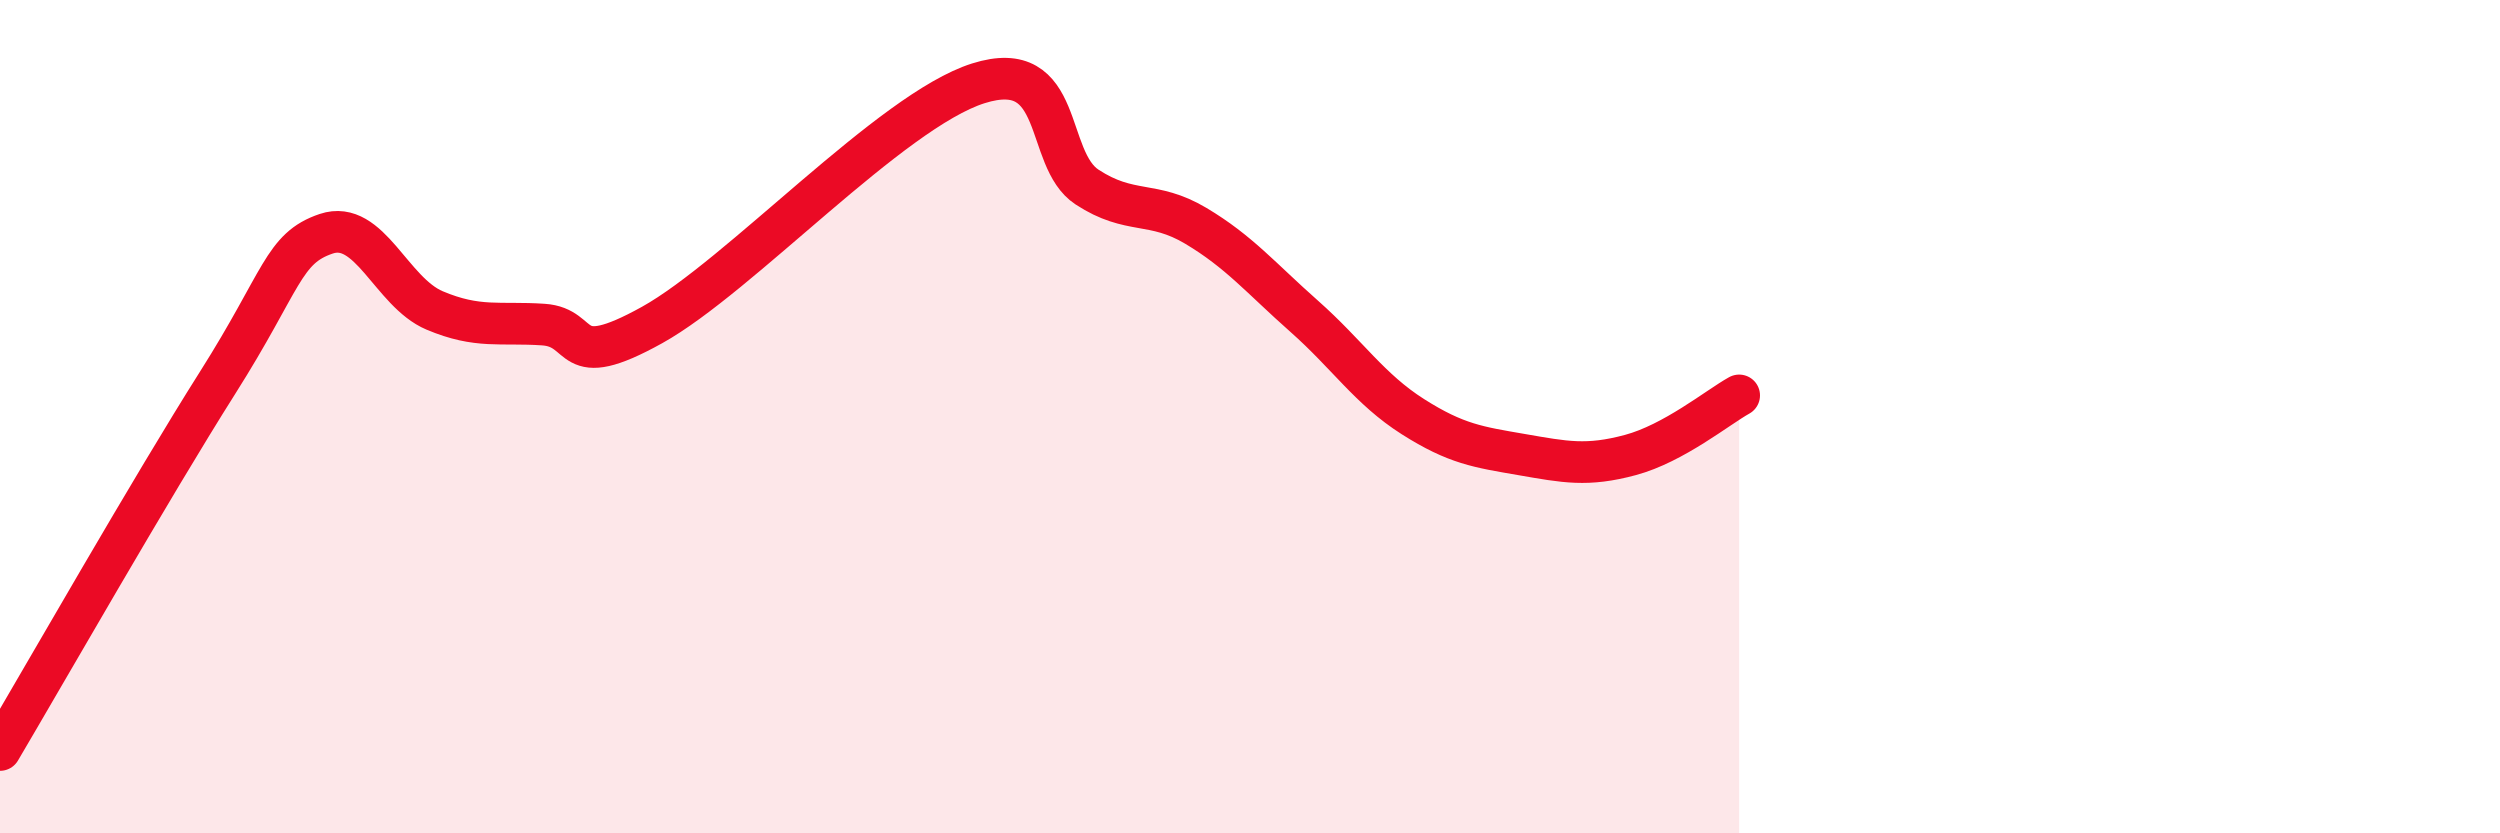
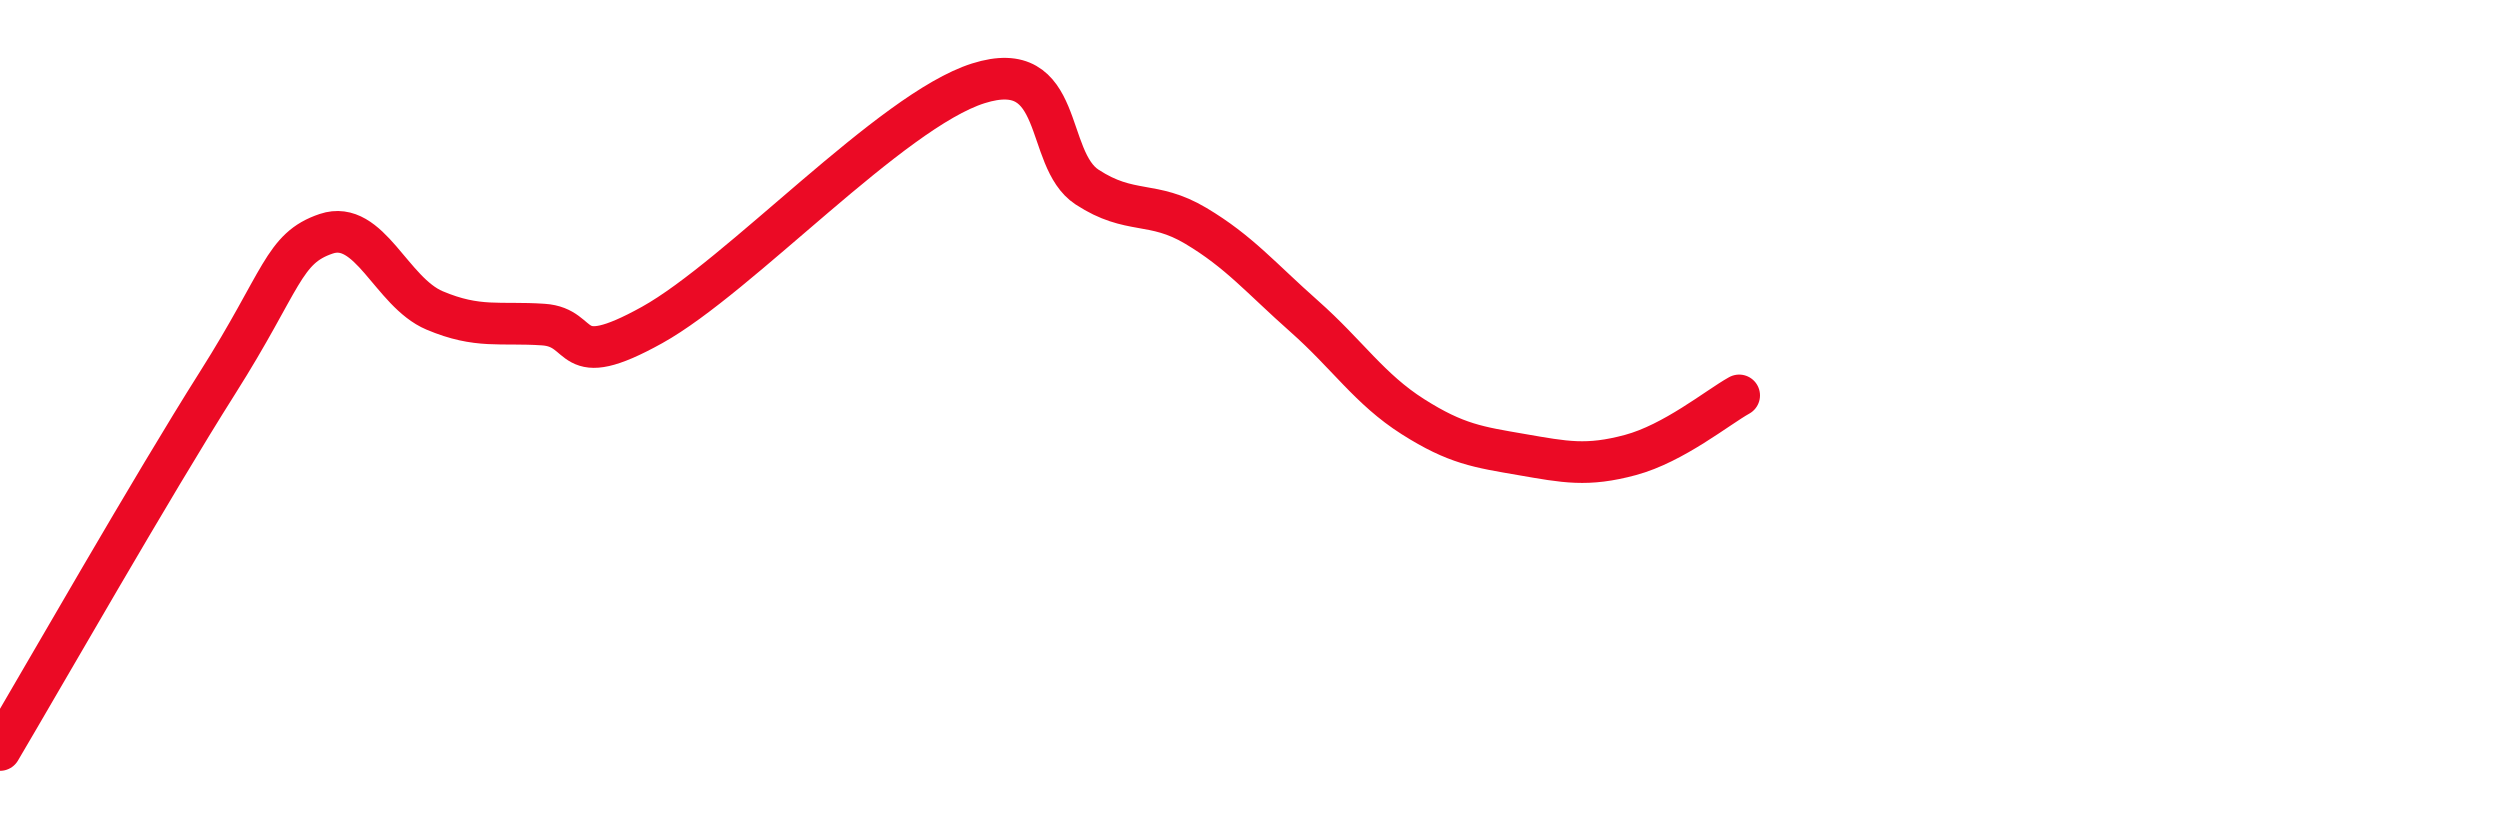
<svg xmlns="http://www.w3.org/2000/svg" width="60" height="20" viewBox="0 0 60 20">
-   <path d="M 0,18 C 1.04,16.24 3.65,11.67 5.22,9.19 C 6.79,6.71 6.79,5.96 7.83,5.61 C 8.87,5.26 9.39,7.01 10.43,7.45 C 11.47,7.89 12,7.72 13.04,7.79 C 14.08,7.86 13.56,8.96 15.65,7.8 C 17.74,6.64 21.39,2.66 23.48,2 C 25.57,1.34 25.05,3.81 26.09,4.49 C 27.13,5.17 27.66,4.8 28.7,5.42 C 29.74,6.04 30.26,6.67 31.3,7.59 C 32.34,8.51 32.87,9.34 33.91,10 C 34.95,10.66 35.48,10.73 36.52,10.91 C 37.56,11.09 38.09,11.2 39.13,10.92 C 40.17,10.64 41.22,9.78 41.74,9.49L41.74 20L0 20Z" fill="#EB0A25" opacity="0.1" stroke-linecap="round" stroke-linejoin="round" />
  <path d="M 0,18 C 1.04,16.24 3.65,11.67 5.22,9.19 C 6.79,6.71 6.79,5.96 7.83,5.61 C 8.87,5.26 9.39,7.01 10.43,7.45 C 11.47,7.89 12,7.72 13.04,7.79 C 14.08,7.86 13.56,8.96 15.65,7.8 C 17.74,6.64 21.39,2.66 23.48,2 C 25.57,1.34 25.05,3.81 26.09,4.49 C 27.13,5.17 27.66,4.8 28.7,5.42 C 29.74,6.04 30.26,6.67 31.3,7.59 C 32.34,8.51 32.87,9.34 33.91,10 C 34.95,10.66 35.48,10.73 36.52,10.91 C 37.56,11.09 38.09,11.2 39.13,10.92 C 40.17,10.64 41.22,9.78 41.74,9.49" stroke="#EB0A25" stroke-width="1" fill="none" stroke-linecap="round" stroke-linejoin="round" />
</svg>